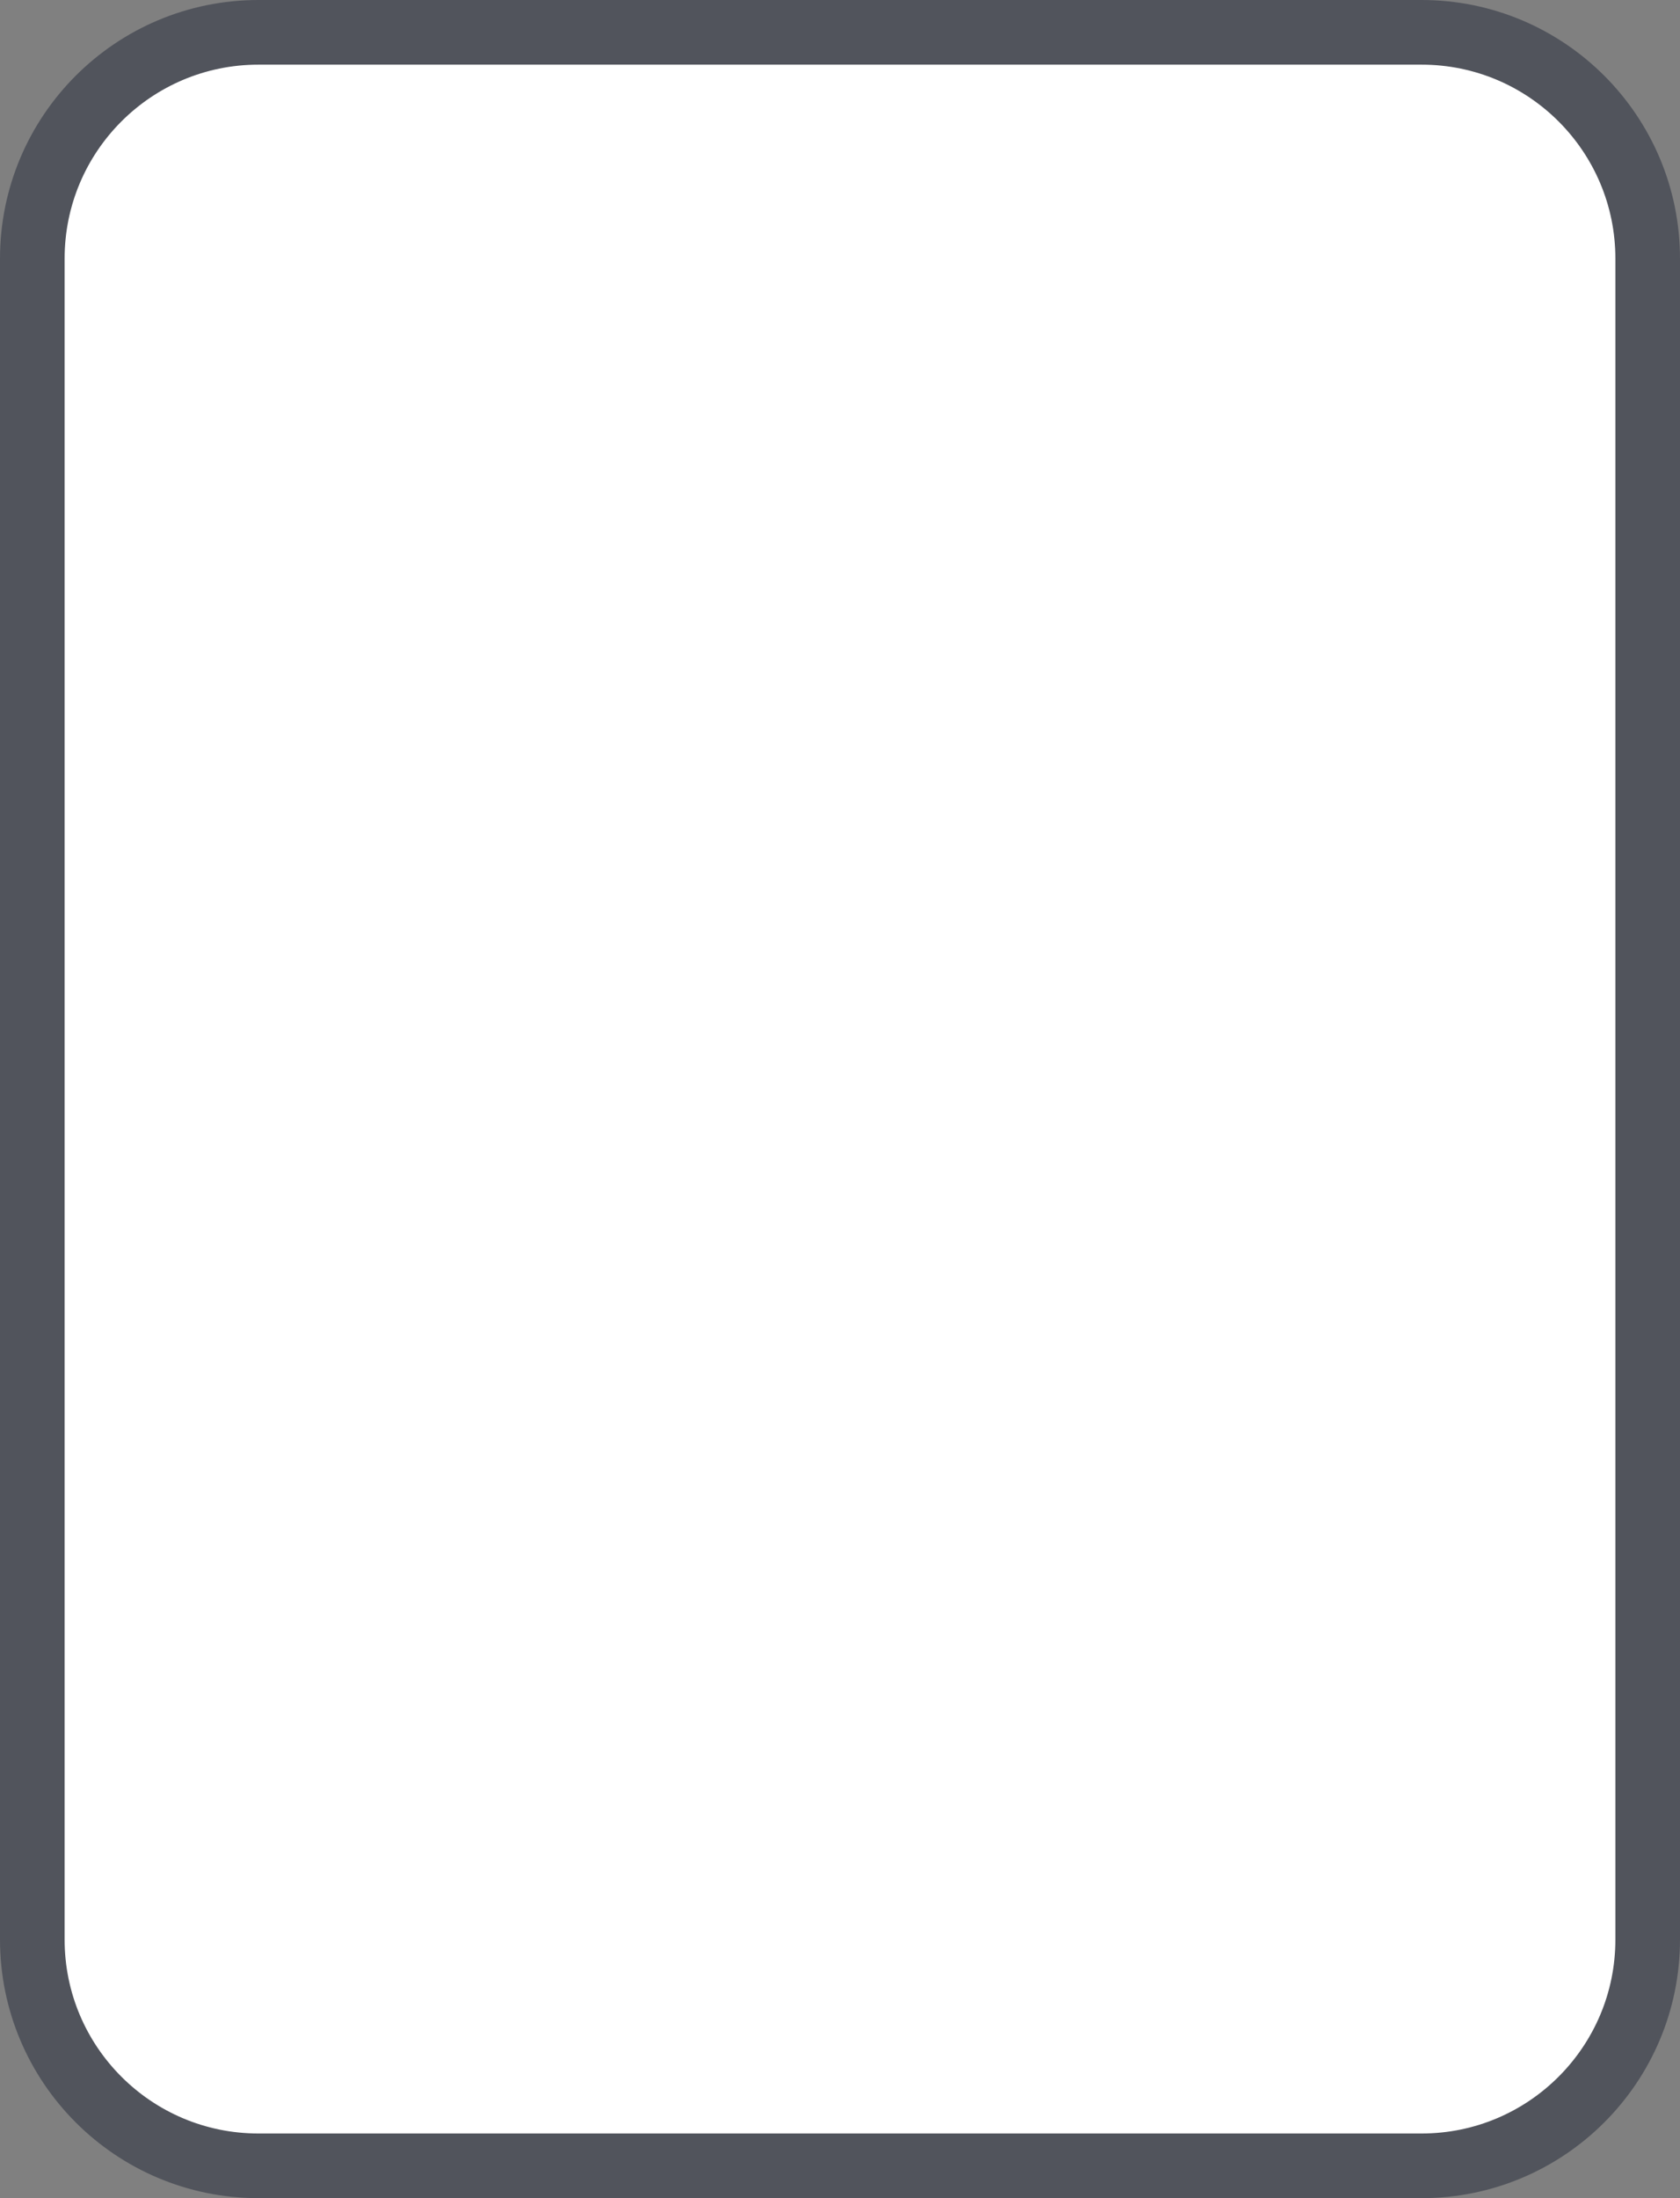
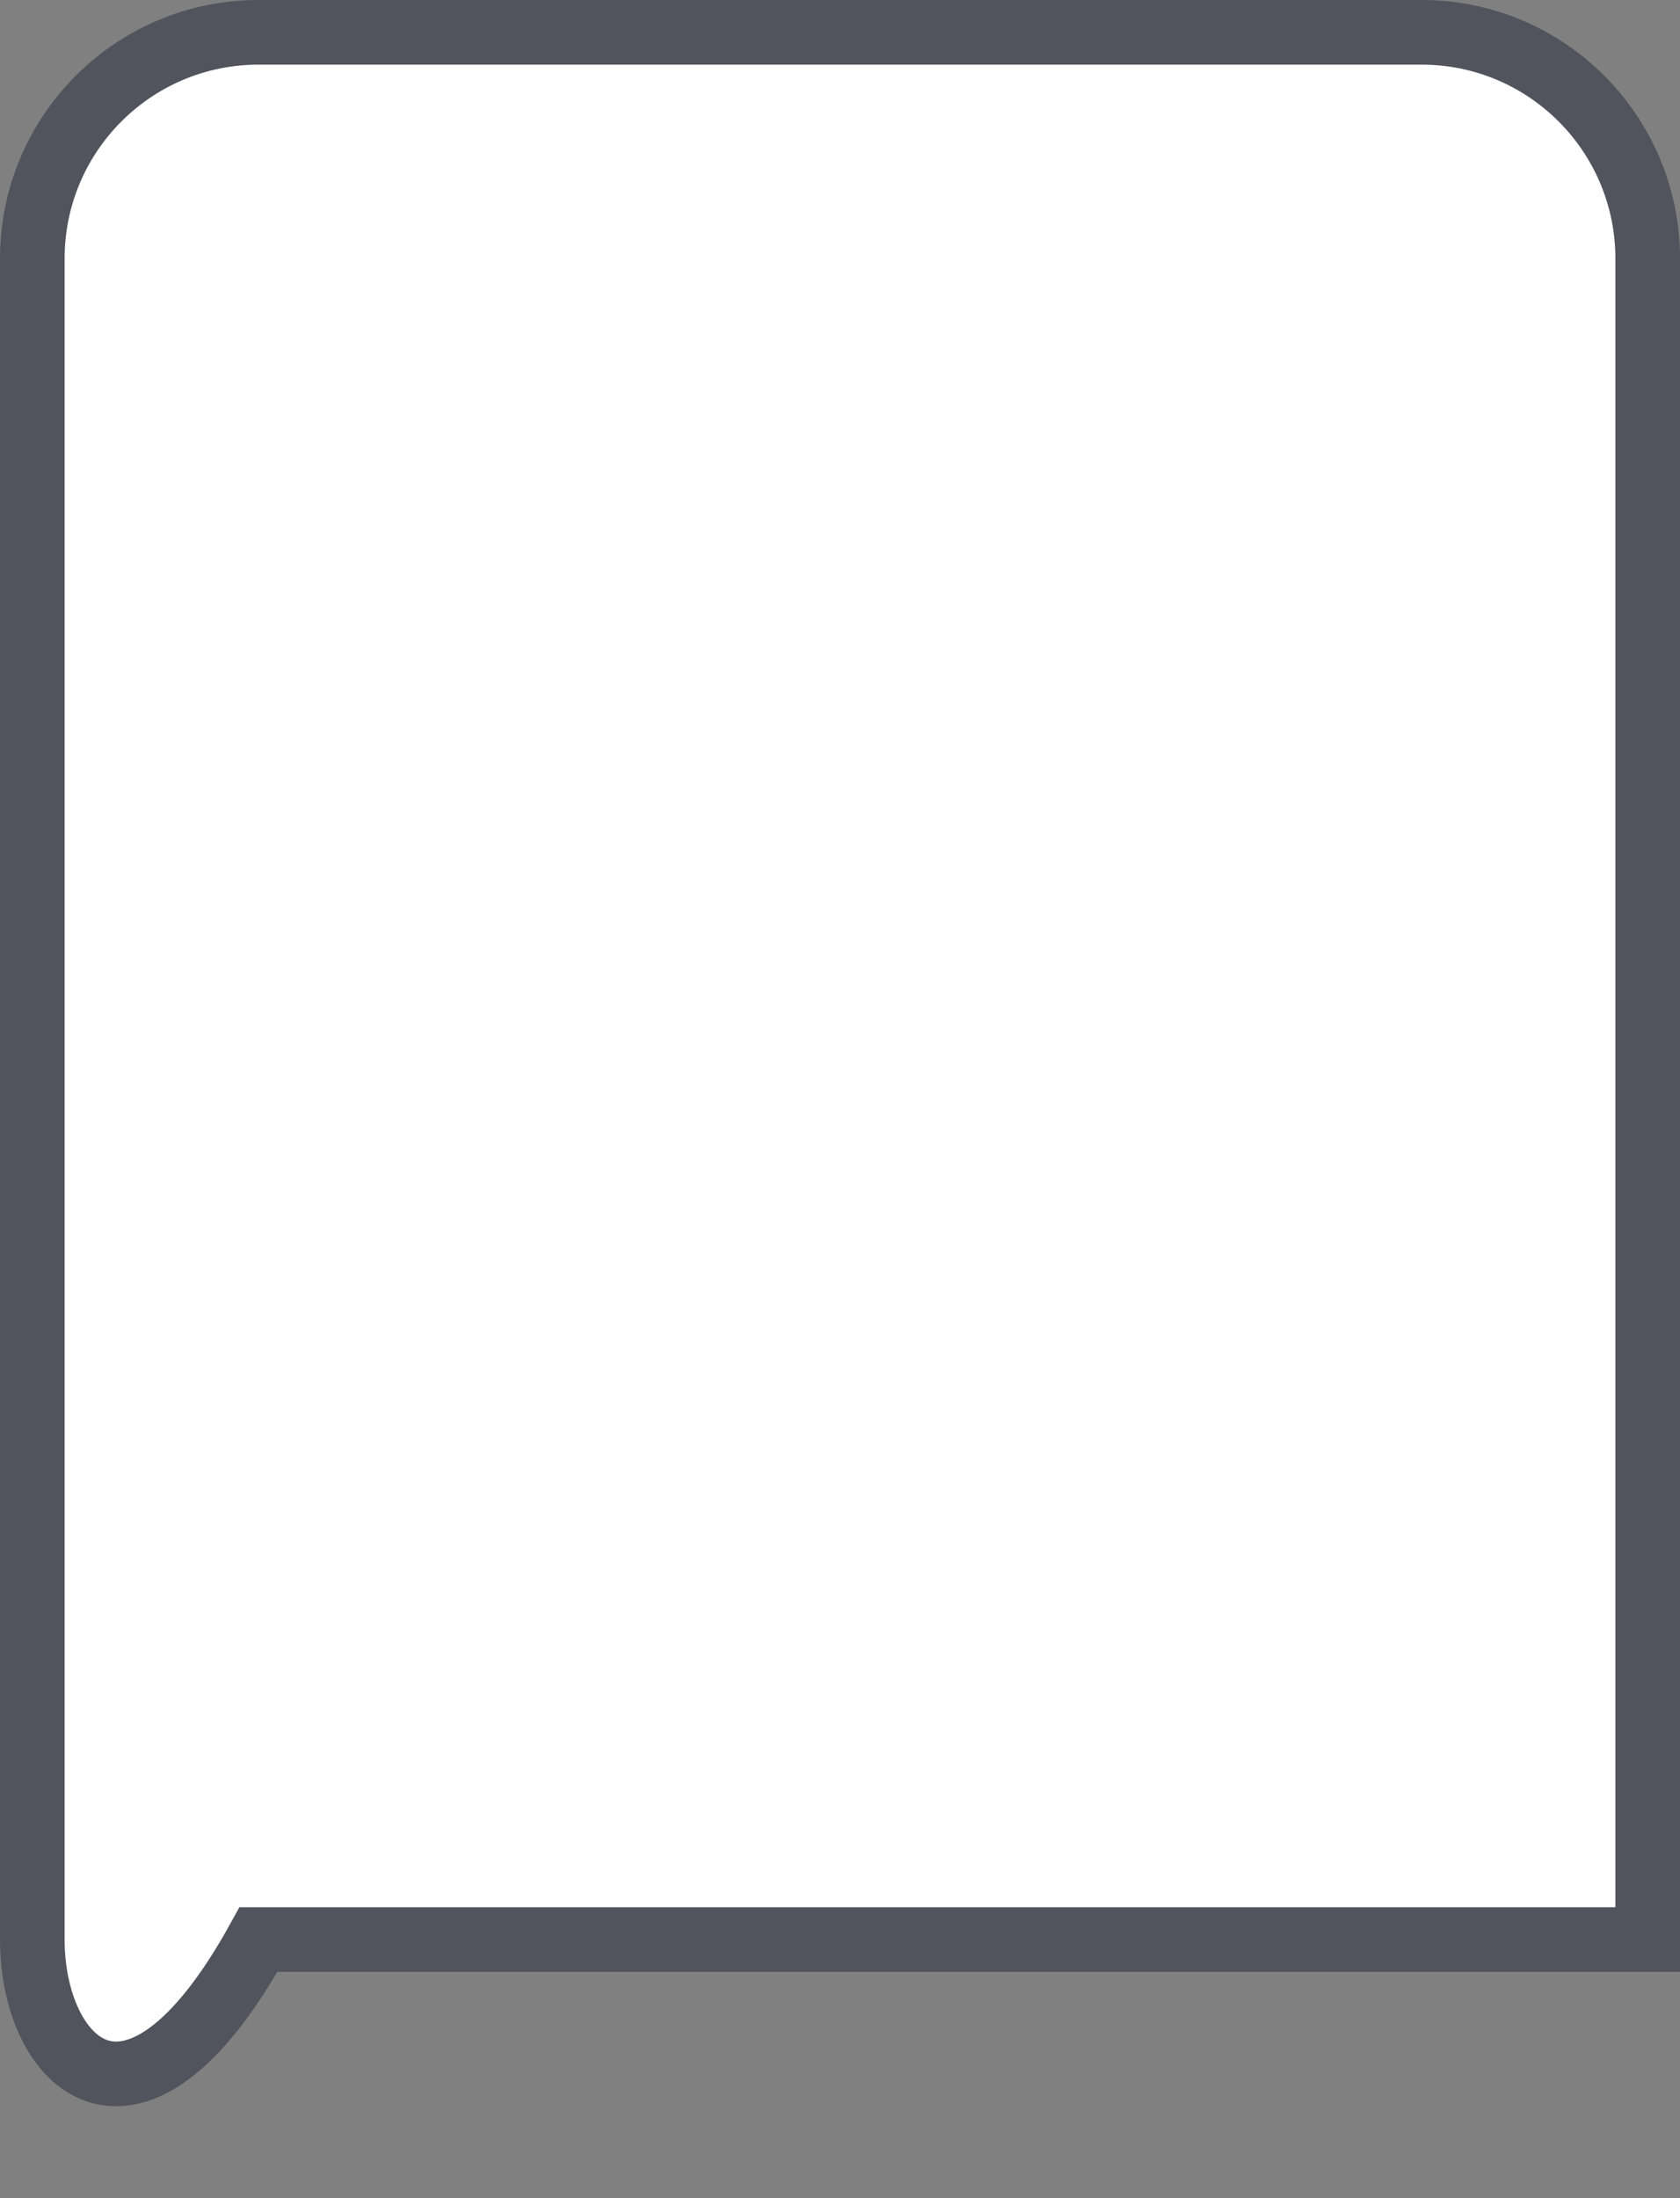
<svg xmlns="http://www.w3.org/2000/svg" width="26" height="34" viewBox="0 0 26 34" fill="none">
  <rect x="0" y="0" width="26" height="34" fill="#808080" stroke="none" />
-   <path id="Rectangle 1866" d="M0.5 4C0.5 2.067 2.067 0.5 4 0.5H22C23.933 0.5 25.5 2.067 25.5 4V30C25.5 31.933 23.933 33.5 22 33.5H4C2.067 33.5 0.5 31.933 0.5 30V4Z" fill="white" stroke="#51545C" />
+   <path id="Rectangle 1866" d="M0.5 4C0.5 2.067 2.067 0.5 4 0.5H22C23.933 0.5 25.5 2.067 25.5 4V30H4C2.067 33.5 0.5 31.933 0.5 30V4Z" fill="white" stroke="#51545C" />
</svg>